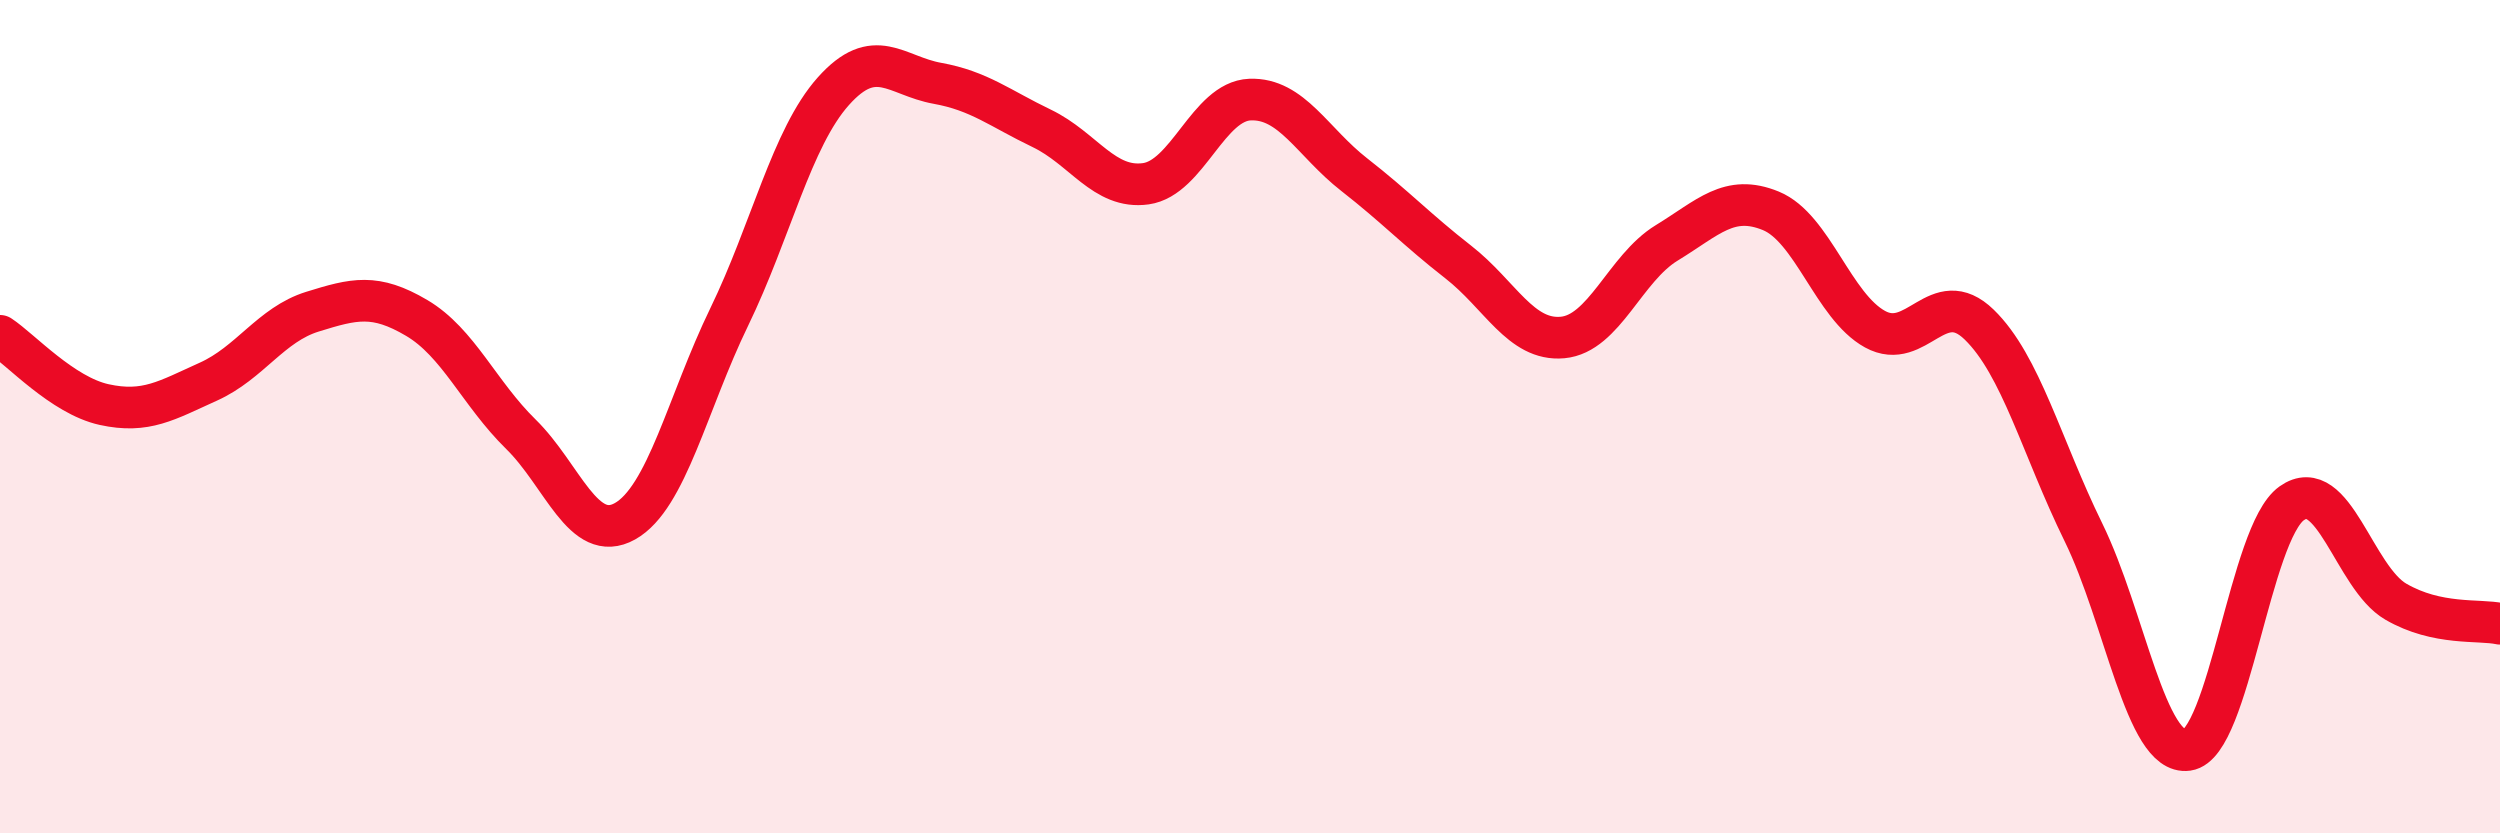
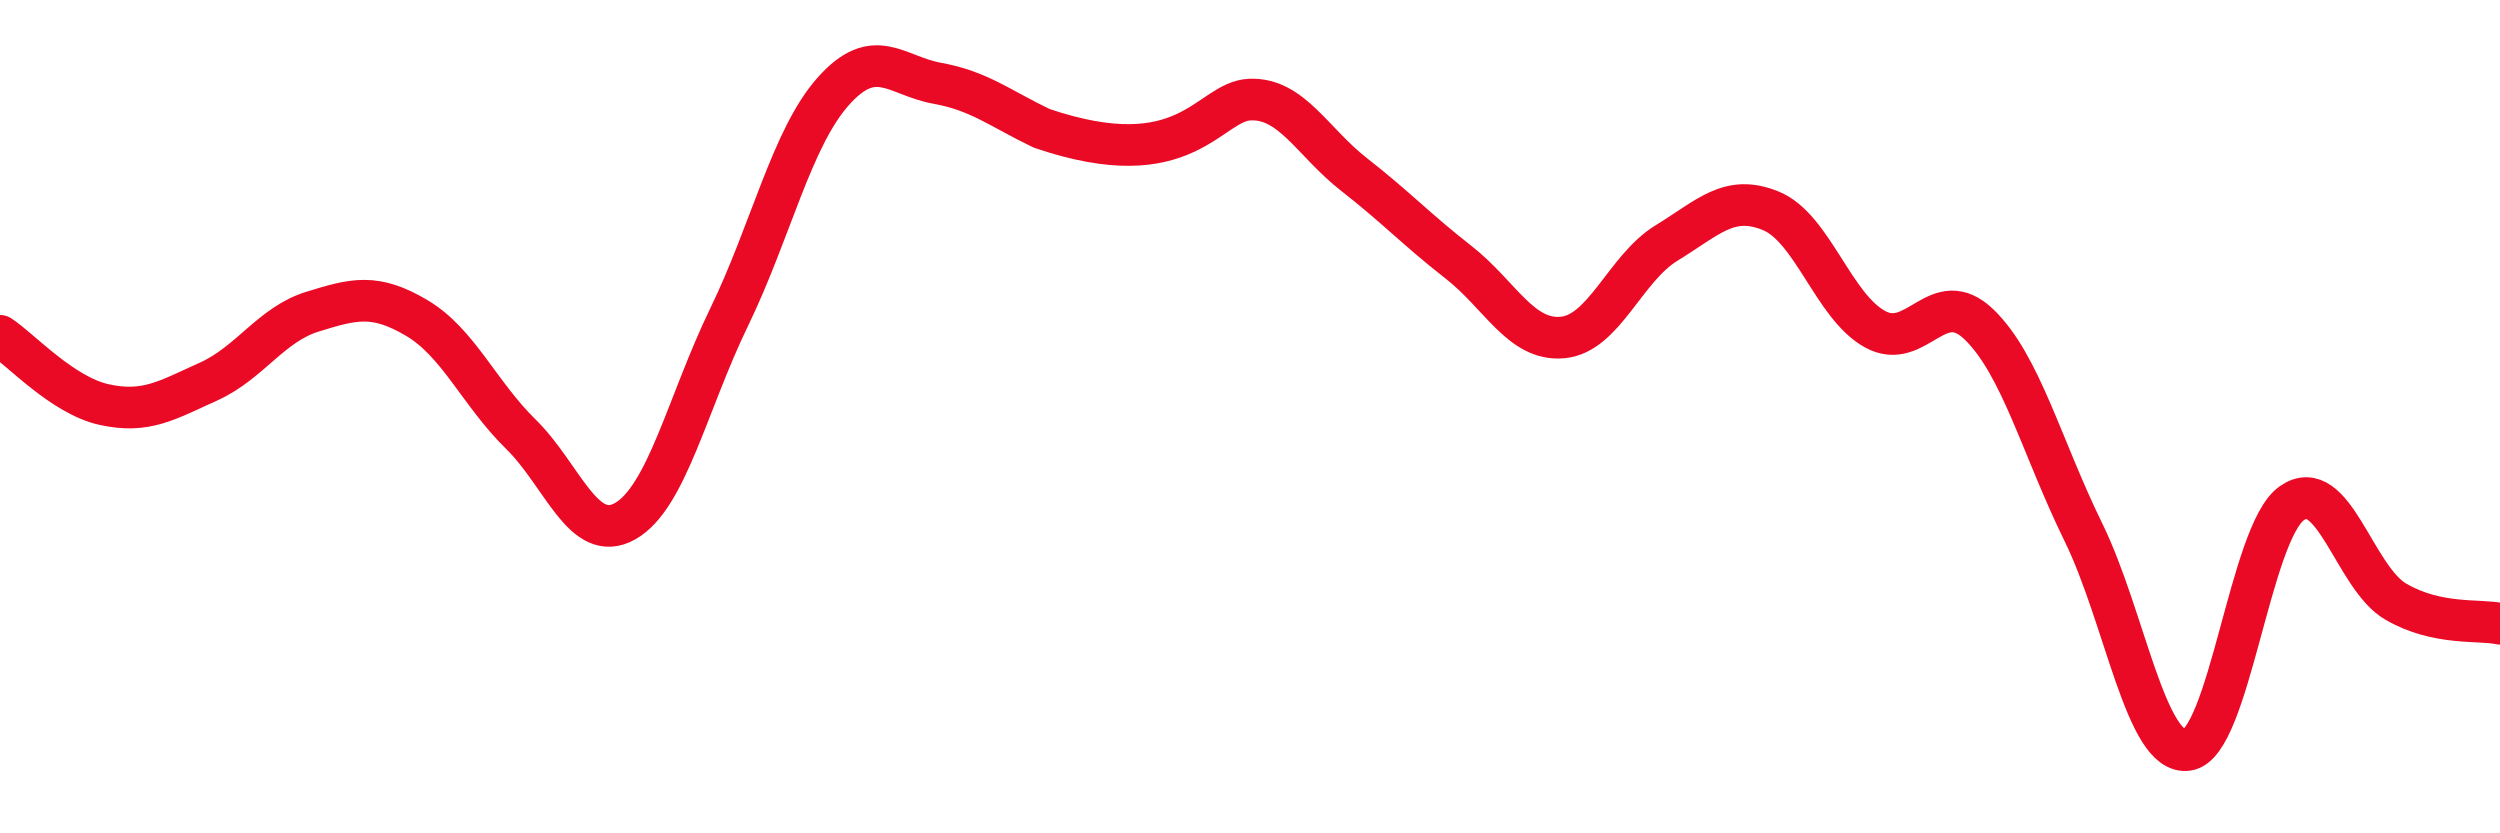
<svg xmlns="http://www.w3.org/2000/svg" width="60" height="20" viewBox="0 0 60 20">
-   <path d="M 0,8.06 C 0.5,8.39 1.5,9.49 2.5,9.71 C 3.5,9.93 4,9.61 5,9.16 C 6,8.71 6.5,7.79 7.5,7.48 C 8.5,7.17 9,7.04 10,7.63 C 11,8.22 11.5,9.44 12.5,10.42 C 13.5,11.4 14,13.07 15,12.51 C 16,11.95 16.5,9.67 17.5,7.61 C 18.5,5.55 19,3.31 20,2.19 C 21,1.07 21.5,1.82 22.5,2 C 23.5,2.18 24,2.6 25,3.08 C 26,3.56 26.5,4.55 27.5,4.41 C 28.5,4.27 29,2.43 30,2.39 C 31,2.35 31.5,3.41 32.5,4.19 C 33.5,4.97 34,5.51 35,6.29 C 36,7.07 36.5,8.19 37.5,8.1 C 38.5,8.01 39,6.44 40,5.83 C 41,5.22 41.5,4.65 42.5,5.06 C 43.5,5.47 44,7.35 45,7.9 C 46,8.45 46.5,6.82 47.5,7.79 C 48.5,8.76 49,10.73 50,12.77 C 51,14.81 51.5,18.14 52.5,18 C 53.5,17.86 54,12.79 55,12.08 C 56,11.37 56.5,13.86 57.5,14.44 C 58.5,15.02 59.5,14.86 60,14.97L60 20L0 20Z" fill="#EB0A25" opacity="0.1" stroke-linecap="round" stroke-linejoin="round" />
-   <path d="M 0,8.06 C 0.5,8.39 1.5,9.49 2.5,9.71 C 3.5,9.93 4,9.61 5,9.16 C 6,8.71 6.5,7.79 7.5,7.48 C 8.5,7.17 9,7.04 10,7.63 C 11,8.22 11.5,9.44 12.5,10.42 C 13.5,11.4 14,13.07 15,12.51 C 16,11.95 16.5,9.67 17.5,7.61 C 18.5,5.55 19,3.31 20,2.19 C 21,1.07 21.5,1.82 22.5,2 C 23.5,2.18 24,2.6 25,3.08 C 26,3.56 26.5,4.55 27.5,4.41 C 28.5,4.27 29,2.43 30,2.39 C 31,2.35 31.5,3.41 32.5,4.19 C 33.5,4.97 34,5.51 35,6.29 C 36,7.07 36.5,8.19 37.5,8.1 C 38.5,8.01 39,6.44 40,5.83 C 41,5.22 41.5,4.65 42.5,5.06 C 43.5,5.47 44,7.35 45,7.9 C 46,8.45 46.5,6.82 47.5,7.79 C 48.5,8.76 49,10.73 50,12.77 C 51,14.81 51.5,18.14 52.5,18 C 53.5,17.86 54,12.79 55,12.08 C 56,11.37 56.5,13.86 57.5,14.44 C 58.5,15.02 59.5,14.86 60,14.97" stroke="#EB0A25" stroke-width="1" fill="none" stroke-linecap="round" stroke-linejoin="round" />
+   <path d="M 0,8.06 C 0.5,8.39 1.5,9.49 2.5,9.71 C 3.5,9.93 4,9.61 5,9.16 C 6,8.71 6.5,7.79 7.5,7.48 C 8.5,7.17 9,7.04 10,7.63 C 11,8.22 11.5,9.44 12.5,10.42 C 13.5,11.4 14,13.07 15,12.51 C 16,11.95 16.5,9.67 17.5,7.61 C 18.5,5.55 19,3.31 20,2.19 C 21,1.07 21.5,1.82 22.5,2 C 23.5,2.18 24,2.6 25,3.08 C 28.5,4.27 29,2.43 30,2.39 C 31,2.35 31.5,3.41 32.5,4.19 C 33.5,4.97 34,5.51 35,6.29 C 36,7.07 36.5,8.19 37.5,8.1 C 38.5,8.01 39,6.44 40,5.83 C 41,5.22 41.5,4.65 42.5,5.06 C 43.5,5.47 44,7.35 45,7.9 C 46,8.45 46.5,6.82 47.5,7.79 C 48.5,8.76 49,10.73 50,12.77 C 51,14.81 51.5,18.14 52.5,18 C 53.5,17.86 54,12.79 55,12.08 C 56,11.37 56.5,13.86 57.5,14.44 C 58.5,15.02 59.5,14.86 60,14.97" stroke="#EB0A25" stroke-width="1" fill="none" stroke-linecap="round" stroke-linejoin="round" />
</svg>